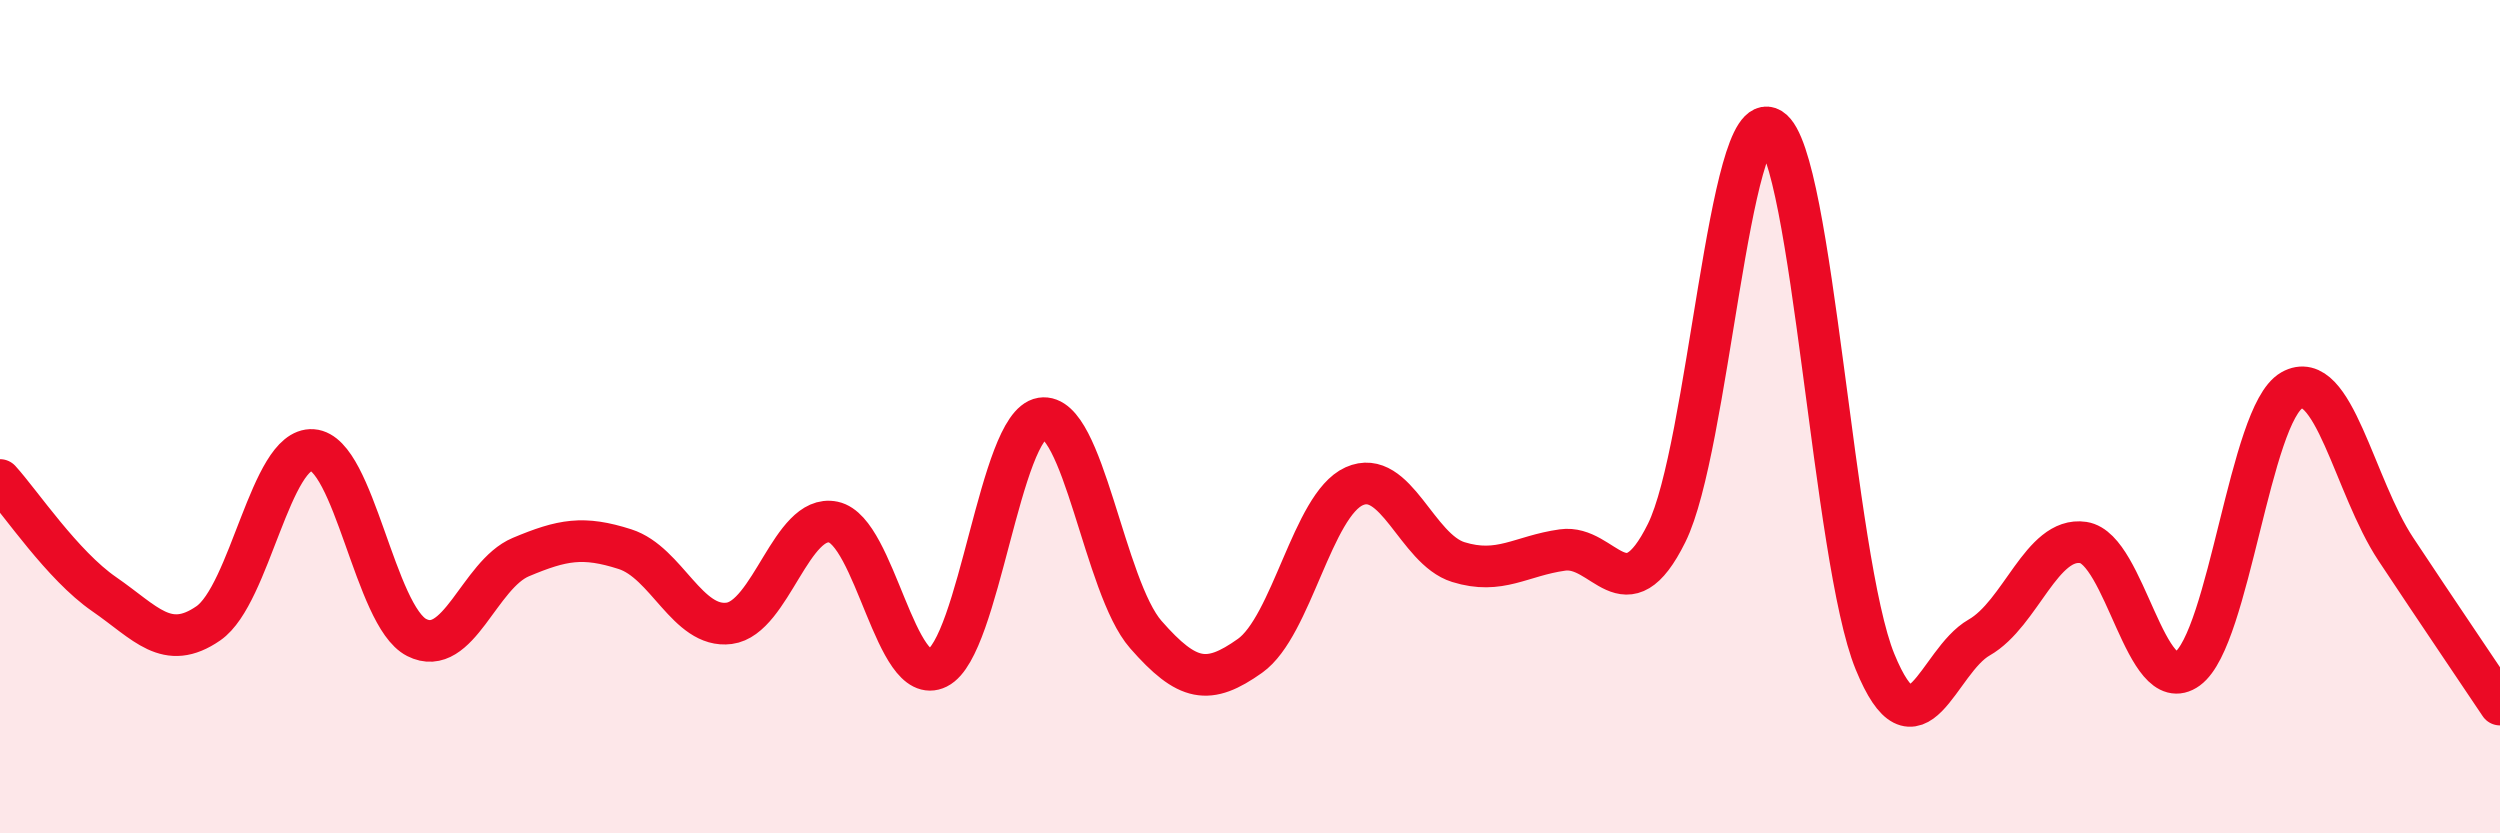
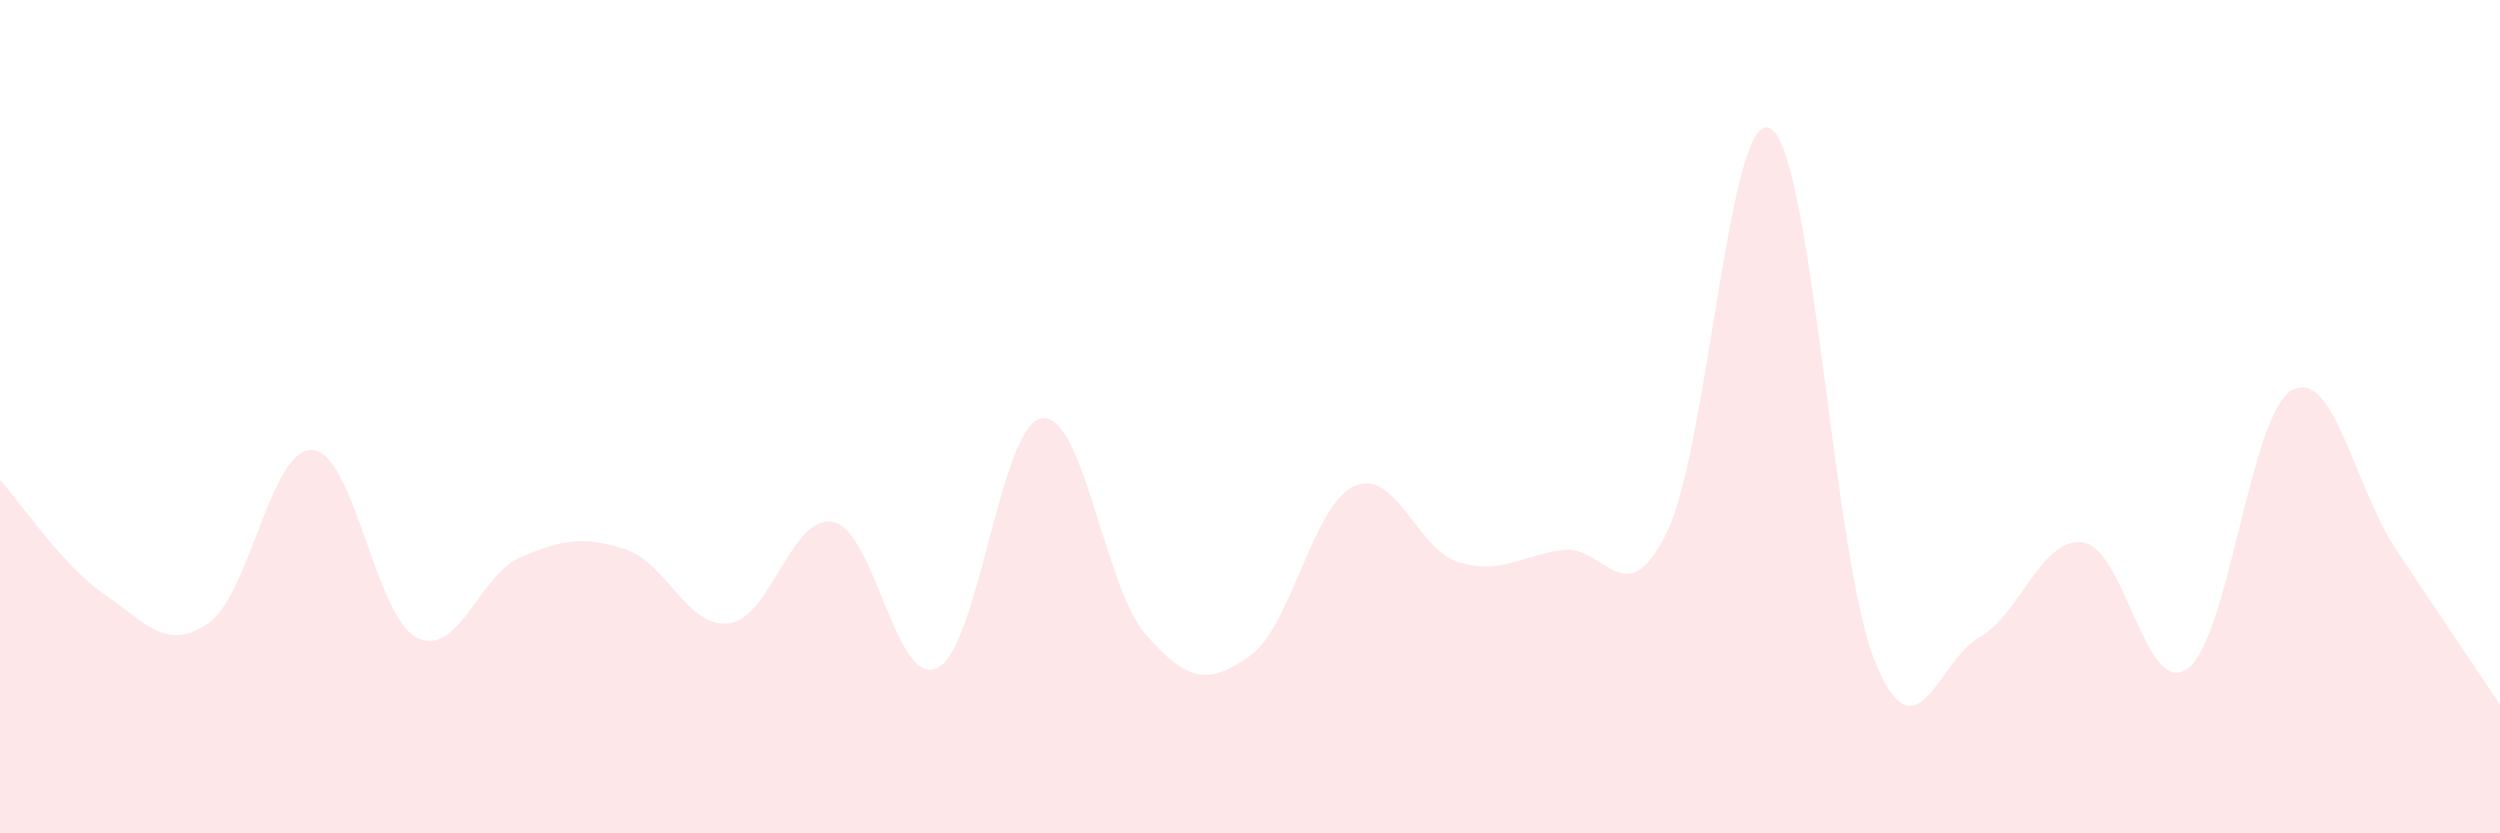
<svg xmlns="http://www.w3.org/2000/svg" width="60" height="20" viewBox="0 0 60 20">
  <path d="M 0,11.52 C 0.5,12.07 1.5,13.57 2.5,14.26 C 3.5,14.95 4,15.65 5,14.96 C 6,14.27 6.5,10.73 7.5,10.8 C 8.5,10.87 9,14.79 10,15.3 C 11,15.81 11.5,13.79 12.5,13.37 C 13.5,12.95 14,12.86 15,13.18 C 16,13.5 16.5,15.09 17.5,14.96 C 18.5,14.83 19,12.32 20,12.53 C 21,12.74 21.5,16.53 22.5,16.03 C 23.5,15.53 24,10.2 25,10.04 C 26,9.88 26.5,14.09 27.5,15.23 C 28.5,16.37 29,16.45 30,15.74 C 31,15.03 31.5,12.12 32.5,11.67 C 33.5,11.22 34,13.18 35,13.49 C 36,13.8 36.5,13.34 37.5,13.2 C 38.5,13.06 39,14.81 40,12.79 C 41,10.77 41.5,2.47 42.5,3.09 C 43.5,3.71 44,13.44 45,15.88 C 46,18.32 46.5,15.87 47.5,15.3 C 48.5,14.73 49,12.87 50,13.02 C 51,13.17 51.5,16.78 52.5,16.05 C 53.5,15.32 54,9.94 55,9.37 C 56,8.8 56.5,11.67 57.5,13.18 C 58.5,14.69 59.5,16.16 60,16.91L60 20L0 20Z" fill="#EB0A25" opacity="0.1" stroke-linecap="round" stroke-linejoin="round" />
-   <path d="M 0,11.52 C 0.5,12.07 1.5,13.57 2.5,14.26 C 3.5,14.95 4,15.65 5,14.96 C 6,14.27 6.5,10.73 7.5,10.8 C 8.5,10.87 9,14.79 10,15.3 C 11,15.81 11.5,13.79 12.5,13.37 C 13.5,12.95 14,12.86 15,13.18 C 16,13.5 16.5,15.09 17.5,14.96 C 18.5,14.83 19,12.32 20,12.53 C 21,12.74 21.5,16.53 22.5,16.03 C 23.5,15.53 24,10.2 25,10.04 C 26,9.88 26.5,14.09 27.5,15.23 C 28.5,16.37 29,16.45 30,15.74 C 31,15.03 31.5,12.12 32.5,11.67 C 33.5,11.22 34,13.18 35,13.49 C 36,13.8 36.5,13.34 37.5,13.2 C 38.5,13.06 39,14.81 40,12.79 C 41,10.77 41.5,2.47 42.5,3.09 C 43.5,3.71 44,13.44 45,15.88 C 46,18.32 46.5,15.87 47.5,15.3 C 48.5,14.73 49,12.87 50,13.02 C 51,13.17 51.5,16.78 52.5,16.05 C 53.5,15.32 54,9.94 55,9.37 C 56,8.8 56.5,11.67 57.5,13.18 C 58.5,14.69 59.5,16.16 60,16.91" stroke="#EB0A25" stroke-width="1" fill="none" stroke-linecap="round" stroke-linejoin="round" />
</svg>